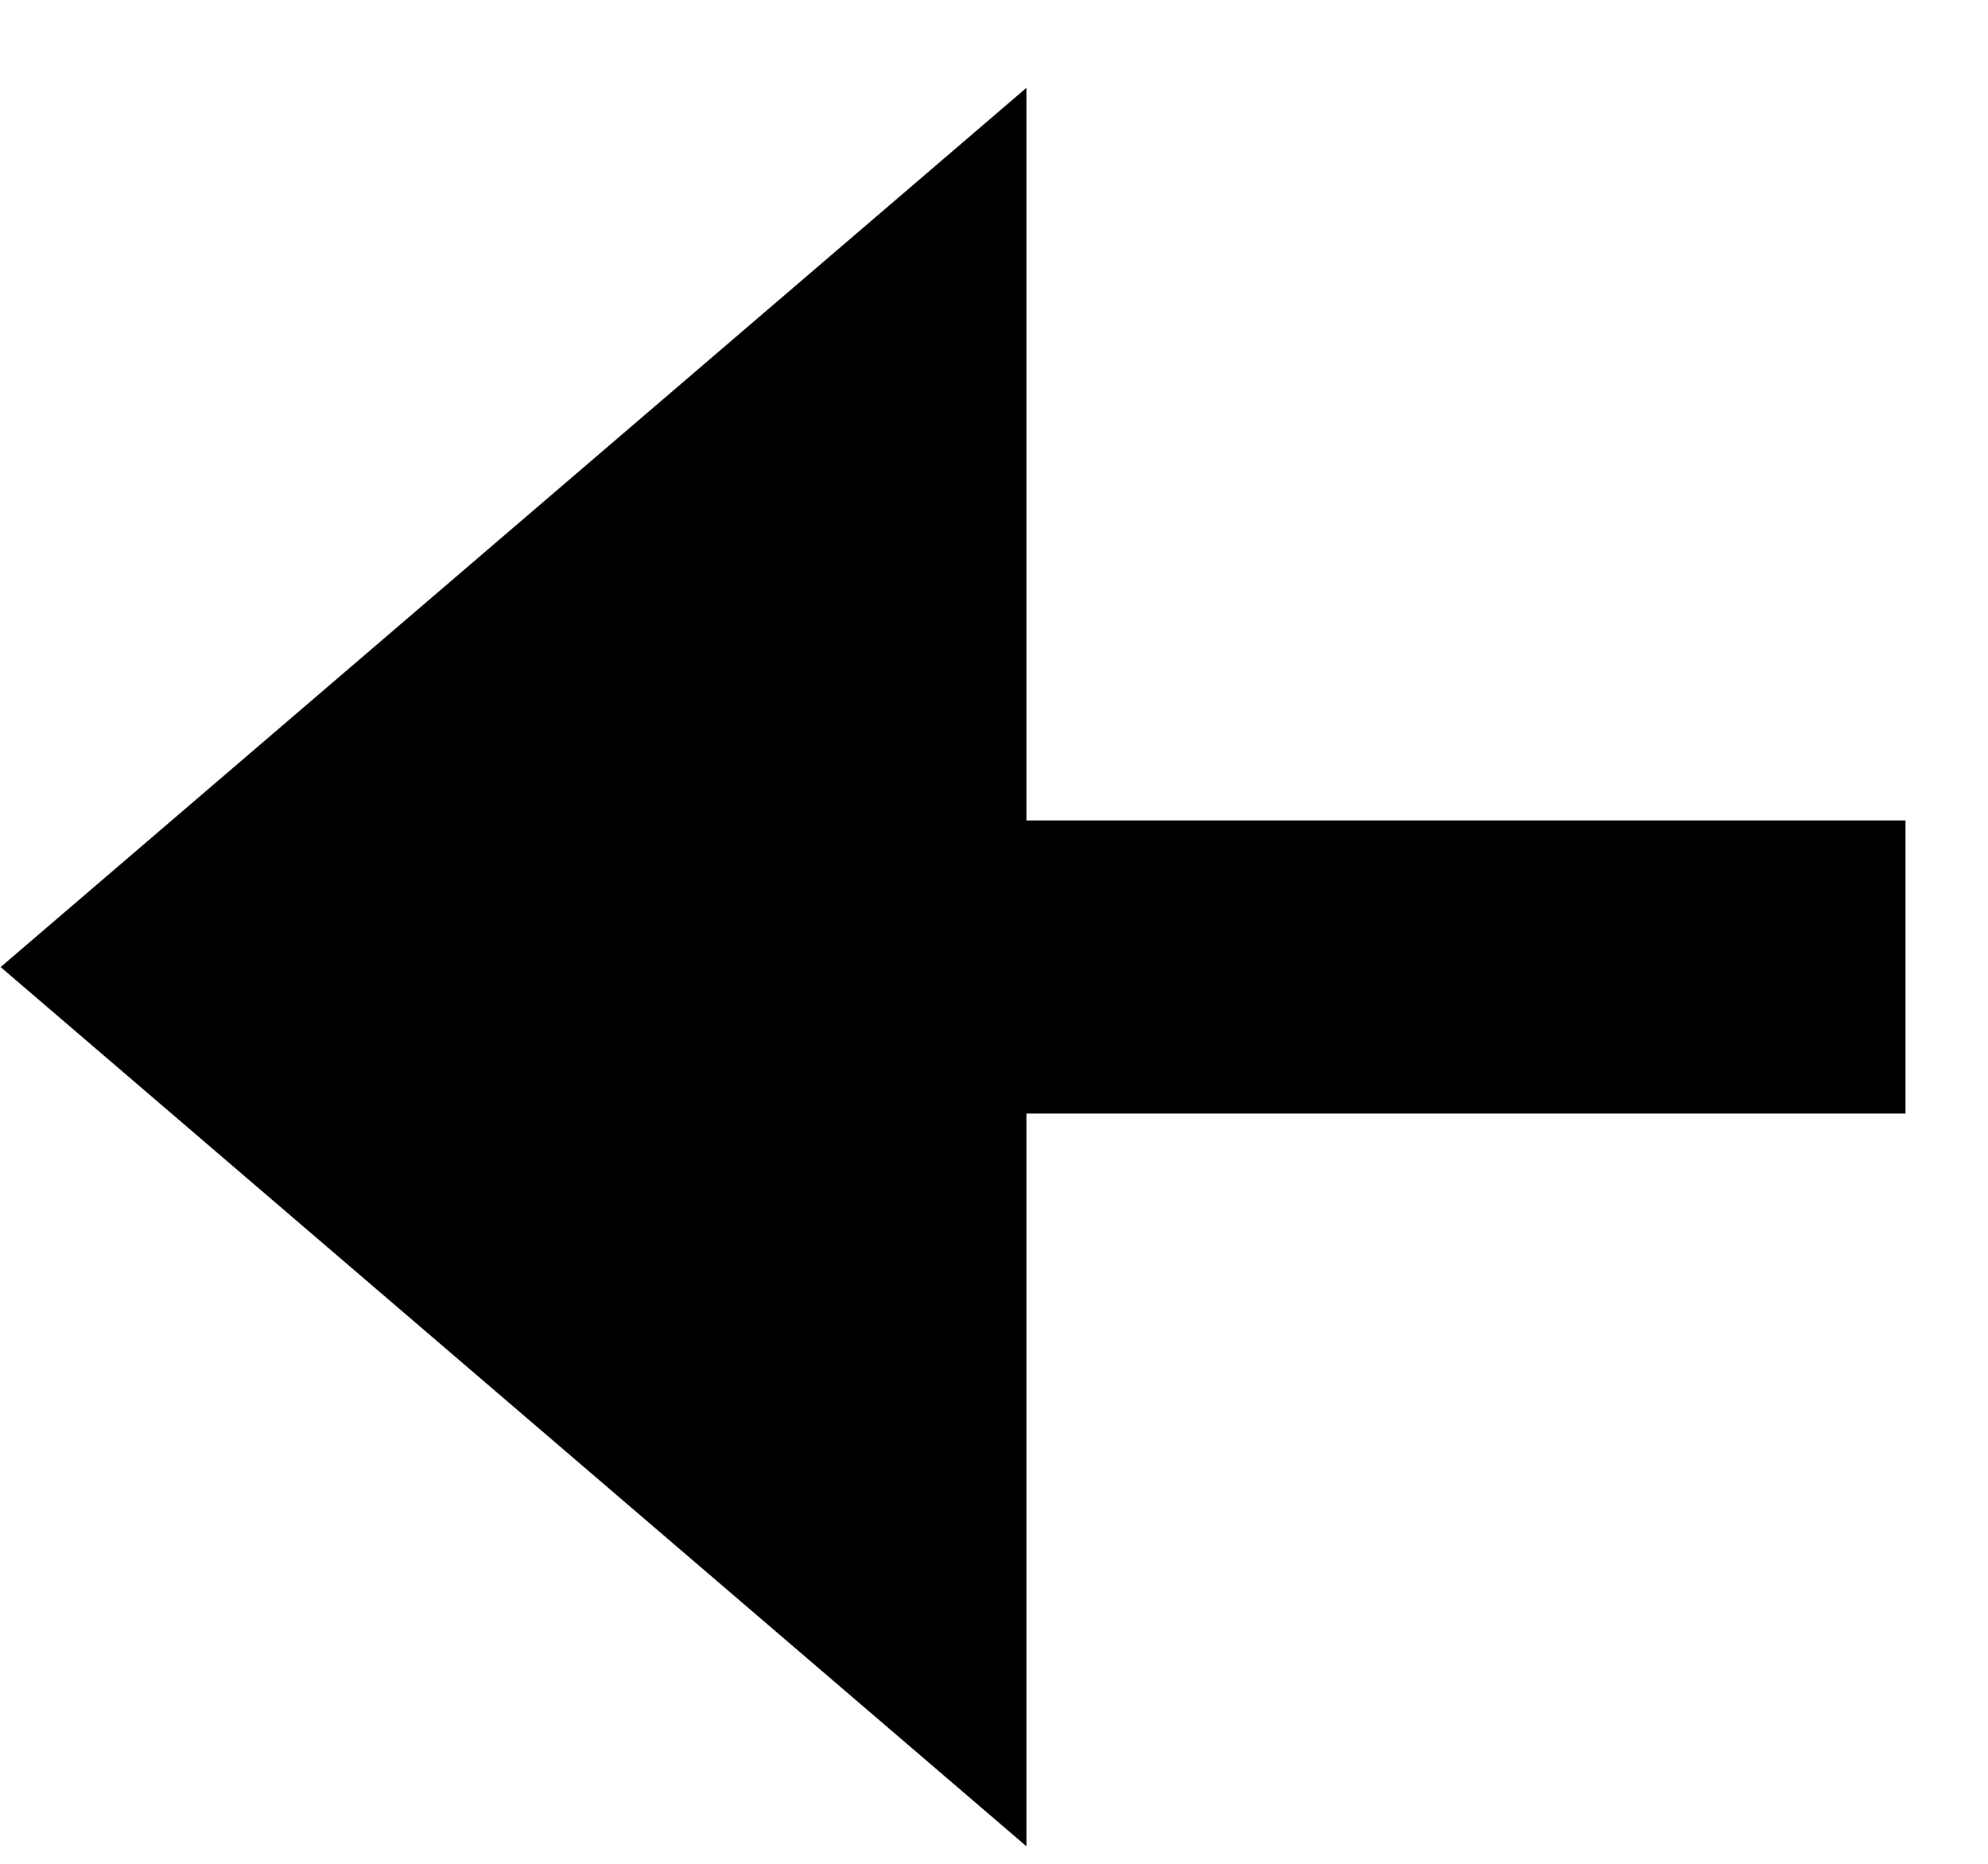
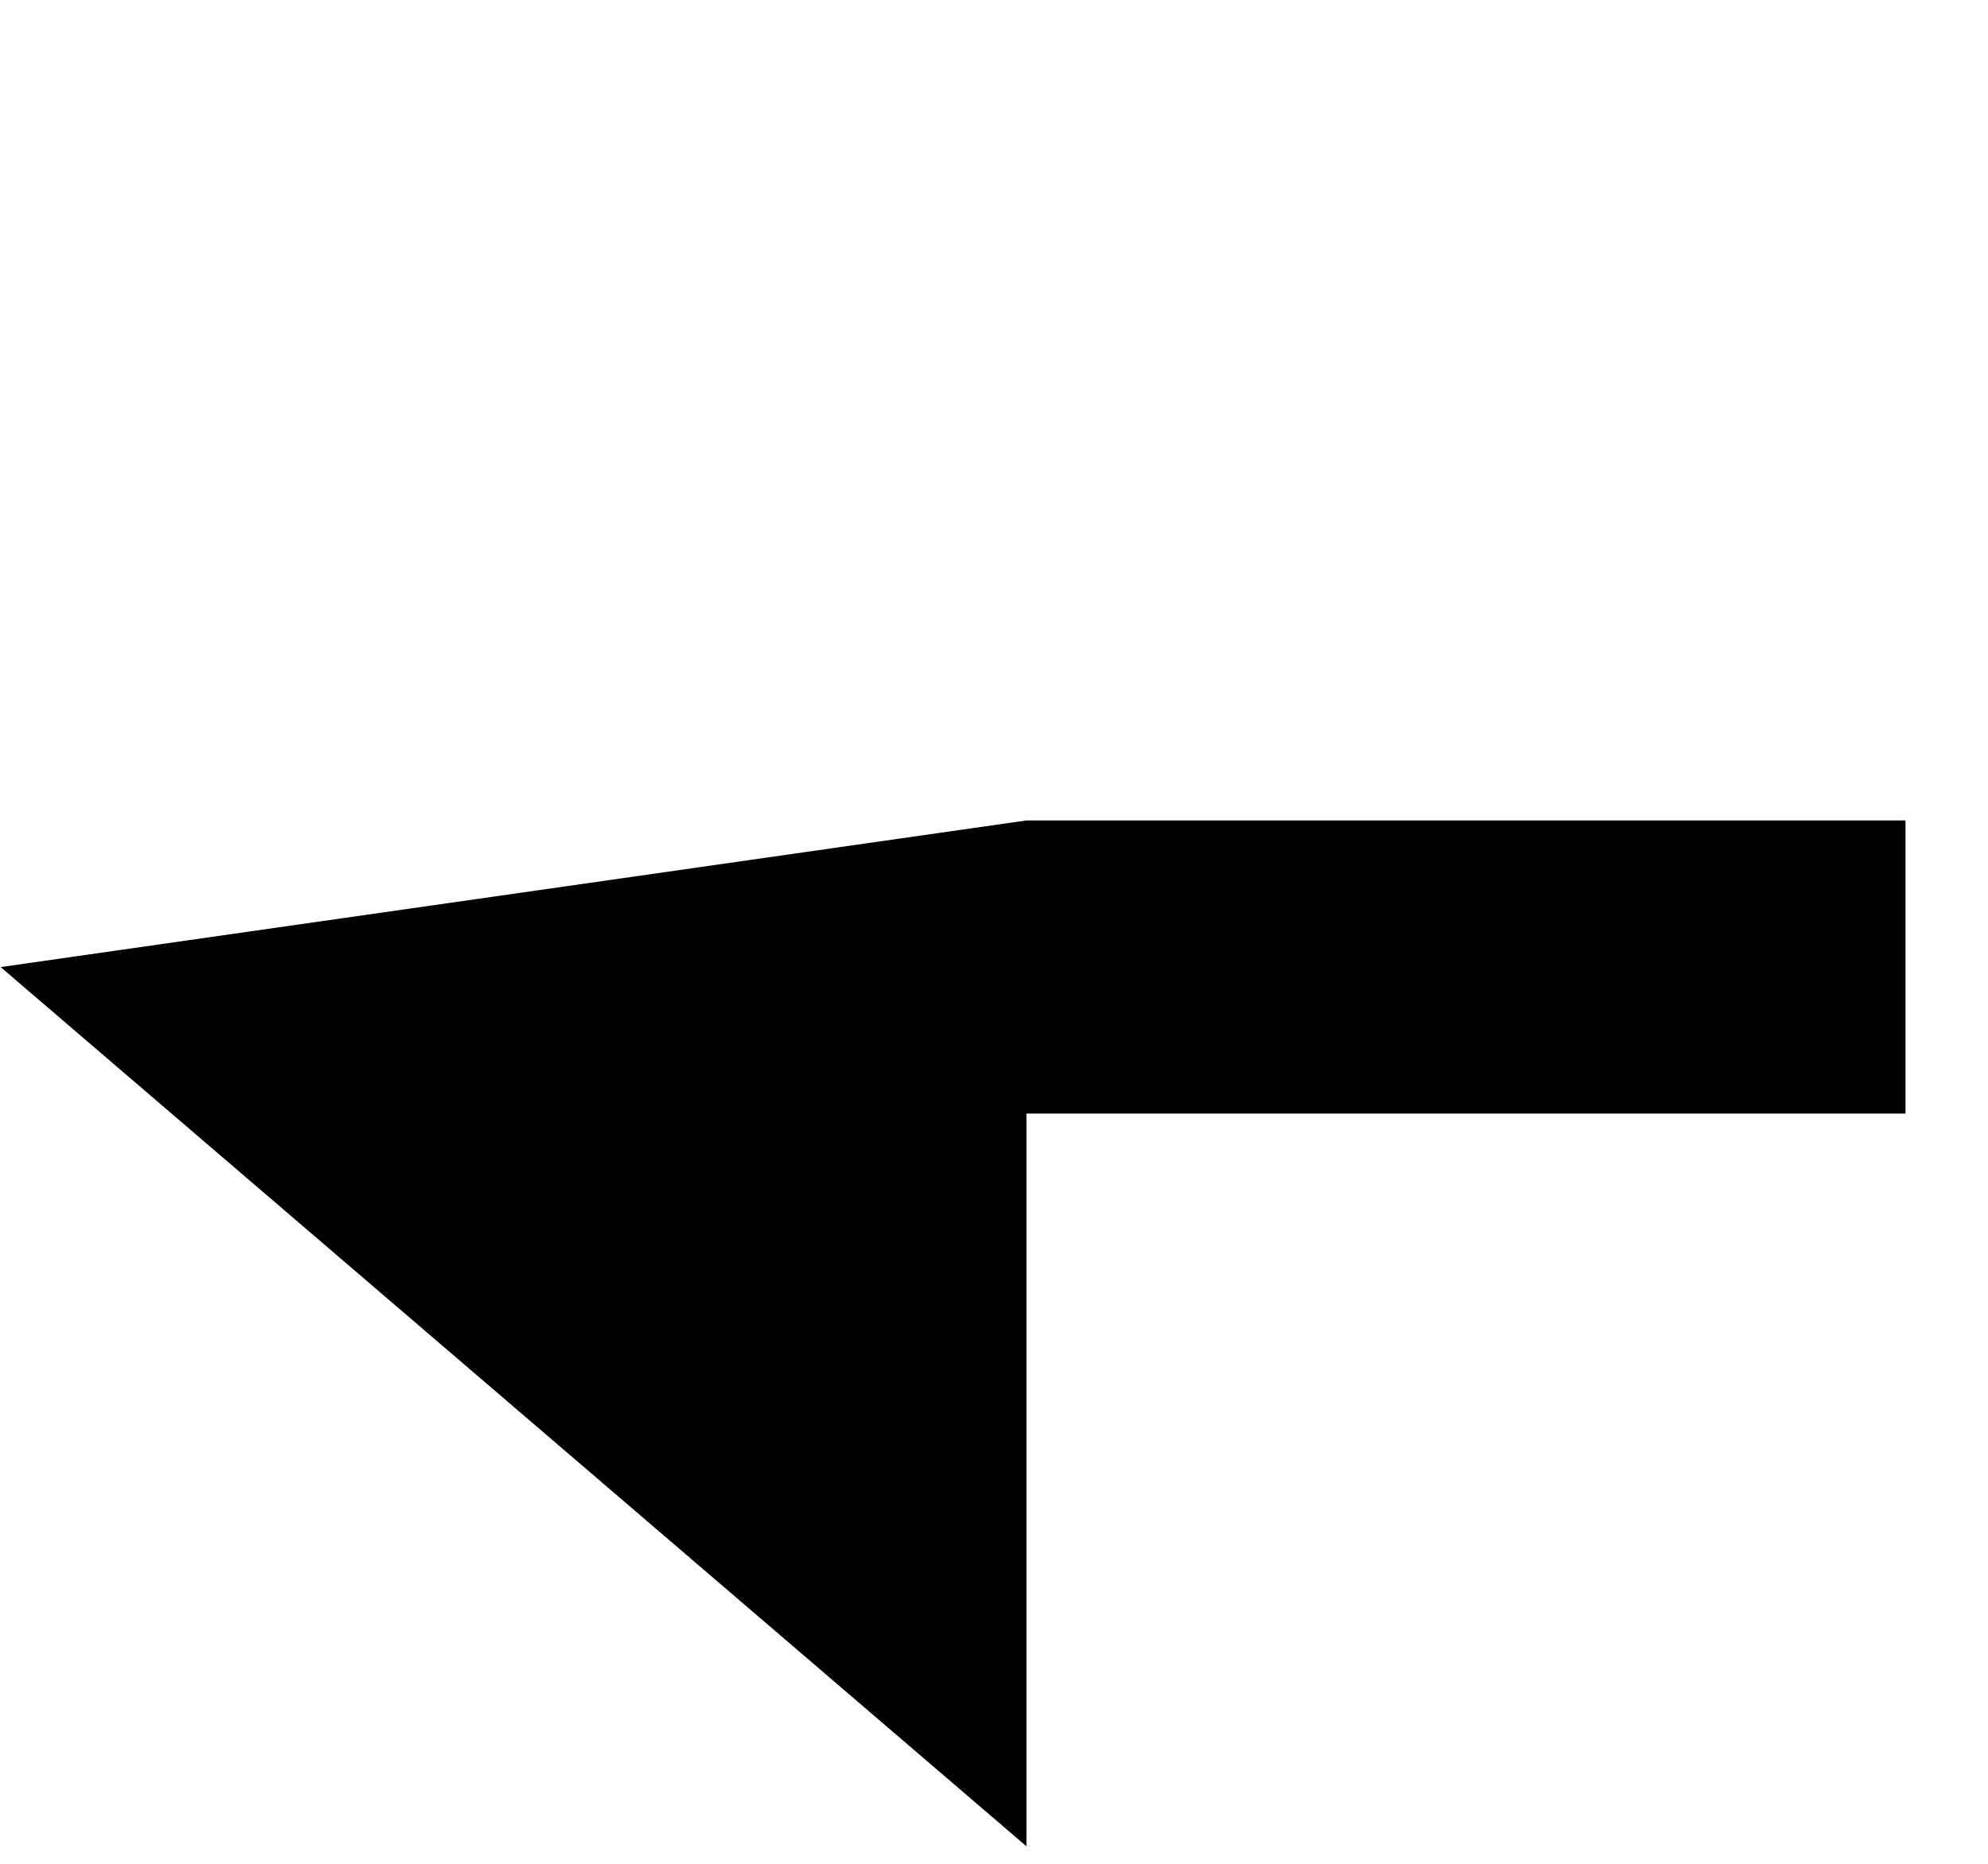
<svg xmlns="http://www.w3.org/2000/svg" width="16" height="15" viewBox="0 0 16 15" fill="none">
-   <path d="M15.336 6.603L8.261 6.603L8.261 0.707L0.005 7.783L8.261 14.859L8.261 8.962L15.336 8.962L15.336 6.603Z" fill="black" />
+   <path d="M15.336 6.603L8.261 6.603L0.005 7.783L8.261 14.859L8.261 8.962L15.336 8.962L15.336 6.603Z" fill="black" />
</svg>